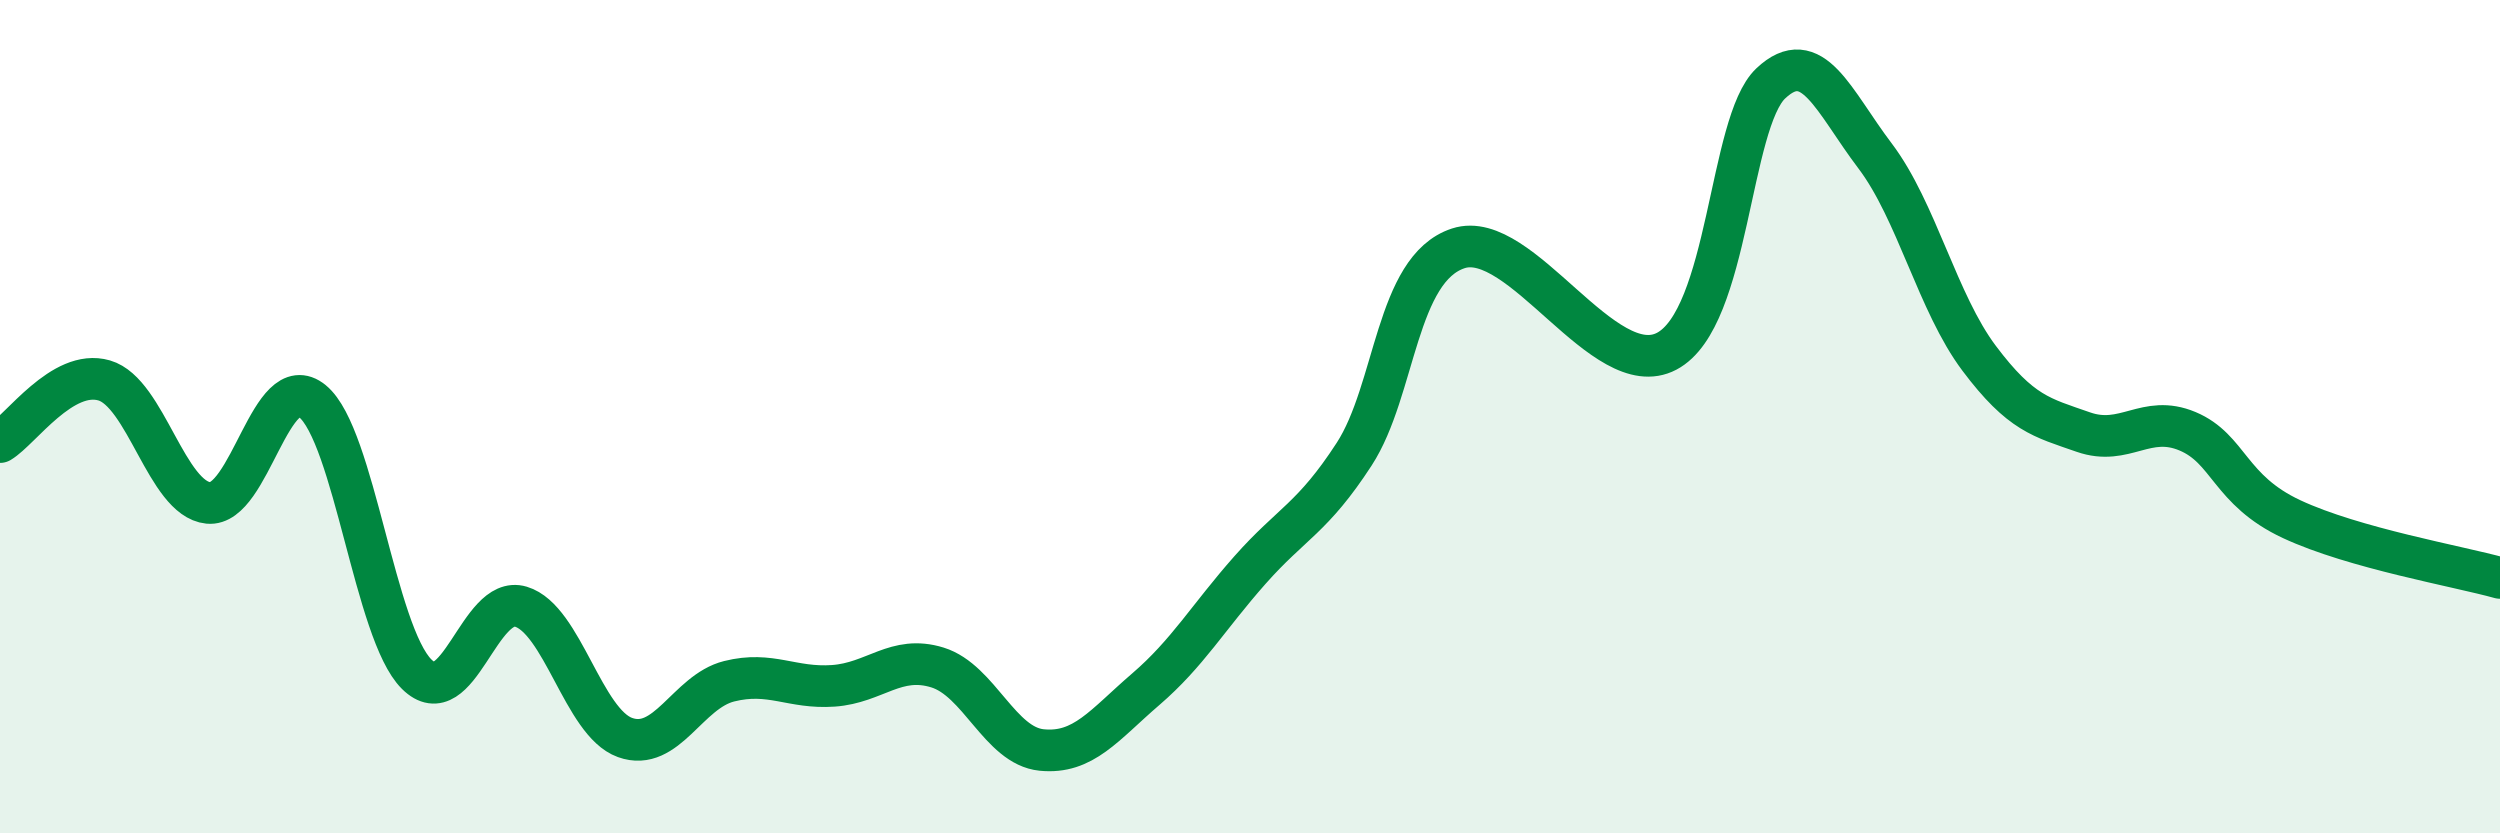
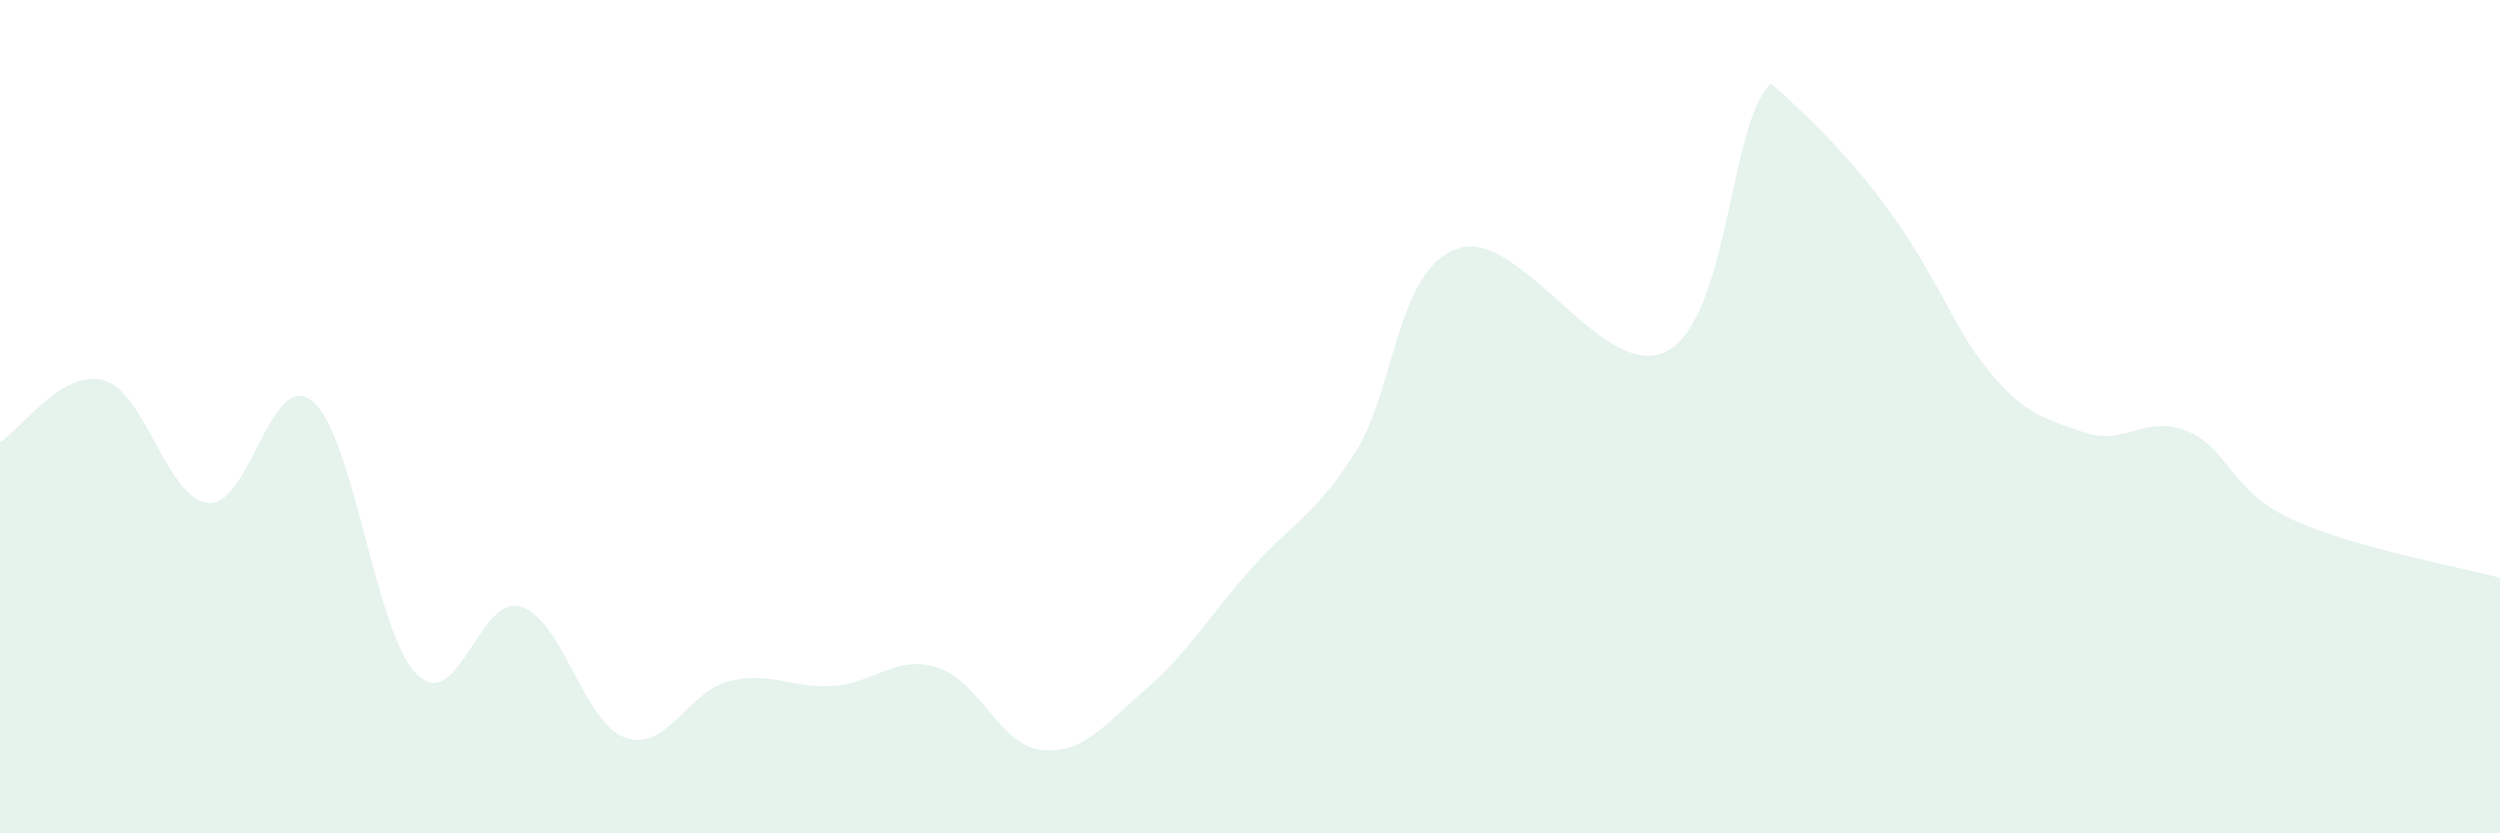
<svg xmlns="http://www.w3.org/2000/svg" width="60" height="20" viewBox="0 0 60 20">
-   <path d="M 0,10.61 C 0.5,10.31 1.5,8.84 2.5,9.13 C 3.5,9.42 4,11.97 5,12.07 C 6,12.17 6.5,8.81 7.5,9.63 C 8.5,10.45 9,15.19 10,16.18 C 11,17.17 11.5,14.26 12.5,14.56 C 13.5,14.86 14,17.34 15,17.7 C 16,18.06 16.5,16.6 17.5,16.35 C 18.5,16.1 19,16.53 20,16.46 C 21,16.39 21.5,15.71 22.5,16.02 C 23.5,16.33 24,17.9 25,18 C 26,18.1 26.5,17.4 27.5,16.54 C 28.5,15.68 29,14.81 30,13.68 C 31,12.55 31.5,12.44 32.5,10.9 C 33.5,9.36 33.5,6.45 35,5.96 C 36.5,5.47 38.5,9.22 40,8.43 C 41.5,7.64 41.5,2.94 42.5,2 C 43.5,1.06 44,2.42 45,3.74 C 46,5.06 46.5,7.27 47.5,8.6 C 48.5,9.93 49,10.02 50,10.37 C 51,10.72 51.5,9.93 52.5,10.35 C 53.5,10.77 53.5,11.76 55,12.46 C 56.5,13.16 59,13.59 60,13.87L60 20L0 20Z" fill="#008740" opacity="0.1" stroke-linecap="round" stroke-linejoin="round" />
-   <path d="M 0,10.61 C 0.5,10.31 1.5,8.84 2.5,9.13 C 3.5,9.42 4,11.97 5,12.07 C 6,12.17 6.5,8.81 7.5,9.63 C 8.5,10.45 9,15.19 10,16.18 C 11,17.17 11.5,14.26 12.5,14.56 C 13.5,14.86 14,17.34 15,17.7 C 16,18.06 16.5,16.6 17.5,16.35 C 18.5,16.1 19,16.53 20,16.46 C 21,16.39 21.5,15.71 22.5,16.02 C 23.5,16.33 24,17.9 25,18 C 26,18.1 26.5,17.4 27.5,16.54 C 28.5,15.68 29,14.81 30,13.68 C 31,12.55 31.5,12.44 32.5,10.9 C 33.5,9.36 33.5,6.45 35,5.96 C 36.5,5.47 38.5,9.22 40,8.43 C 41.5,7.64 41.5,2.94 42.5,2 C 43.5,1.06 44,2.42 45,3.74 C 46,5.06 46.5,7.27 47.5,8.6 C 48.5,9.93 49,10.02 50,10.37 C 51,10.72 51.5,9.93 52.5,10.35 C 53.5,10.77 53.5,11.76 55,12.46 C 56.5,13.16 59,13.59 60,13.87" stroke="#008740" stroke-width="1" fill="none" stroke-linecap="round" stroke-linejoin="round" />
+   <path d="M 0,10.61 C 0.5,10.31 1.5,8.84 2.5,9.13 C 3.5,9.42 4,11.97 5,12.07 C 6,12.17 6.5,8.81 7.5,9.63 C 8.5,10.45 9,15.19 10,16.18 C 11,17.17 11.5,14.26 12.5,14.56 C 13.5,14.86 14,17.34 15,17.7 C 16,18.06 16.5,16.6 17.5,16.35 C 18.5,16.1 19,16.53 20,16.46 C 21,16.39 21.5,15.71 22.5,16.02 C 23.5,16.33 24,17.9 25,18 C 26,18.1 26.5,17.4 27.5,16.54 C 28.5,15.68 29,14.81 30,13.68 C 31,12.55 31.5,12.44 32.5,10.9 C 33.5,9.36 33.5,6.45 35,5.96 C 36.5,5.47 38.5,9.22 40,8.43 C 41.5,7.64 41.5,2.94 42.5,2 C 46,5.06 46.5,7.27 47.5,8.6 C 48.5,9.93 49,10.02 50,10.37 C 51,10.72 51.5,9.93 52.5,10.35 C 53.5,10.77 53.5,11.76 55,12.46 C 56.5,13.16 59,13.59 60,13.87L60 20L0 20Z" fill="#008740" opacity="0.1" stroke-linecap="round" stroke-linejoin="round" />
</svg>